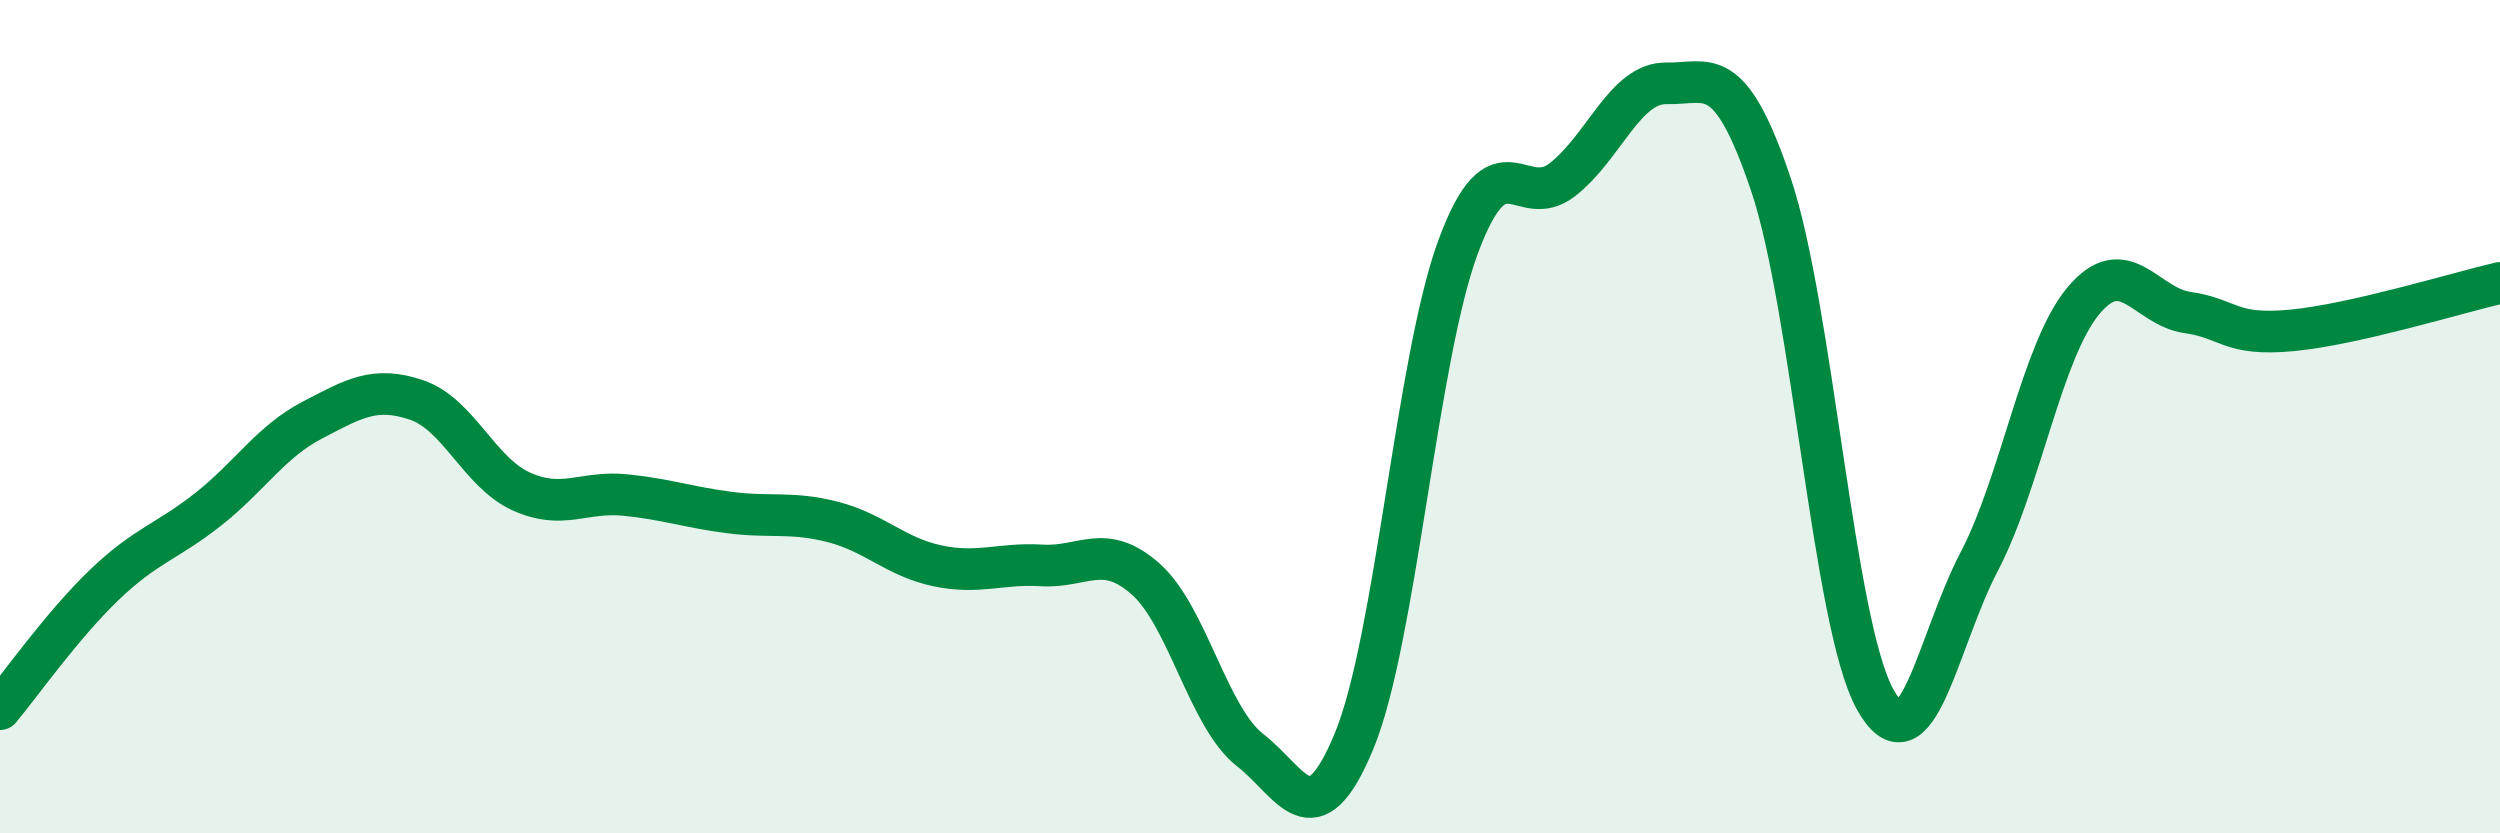
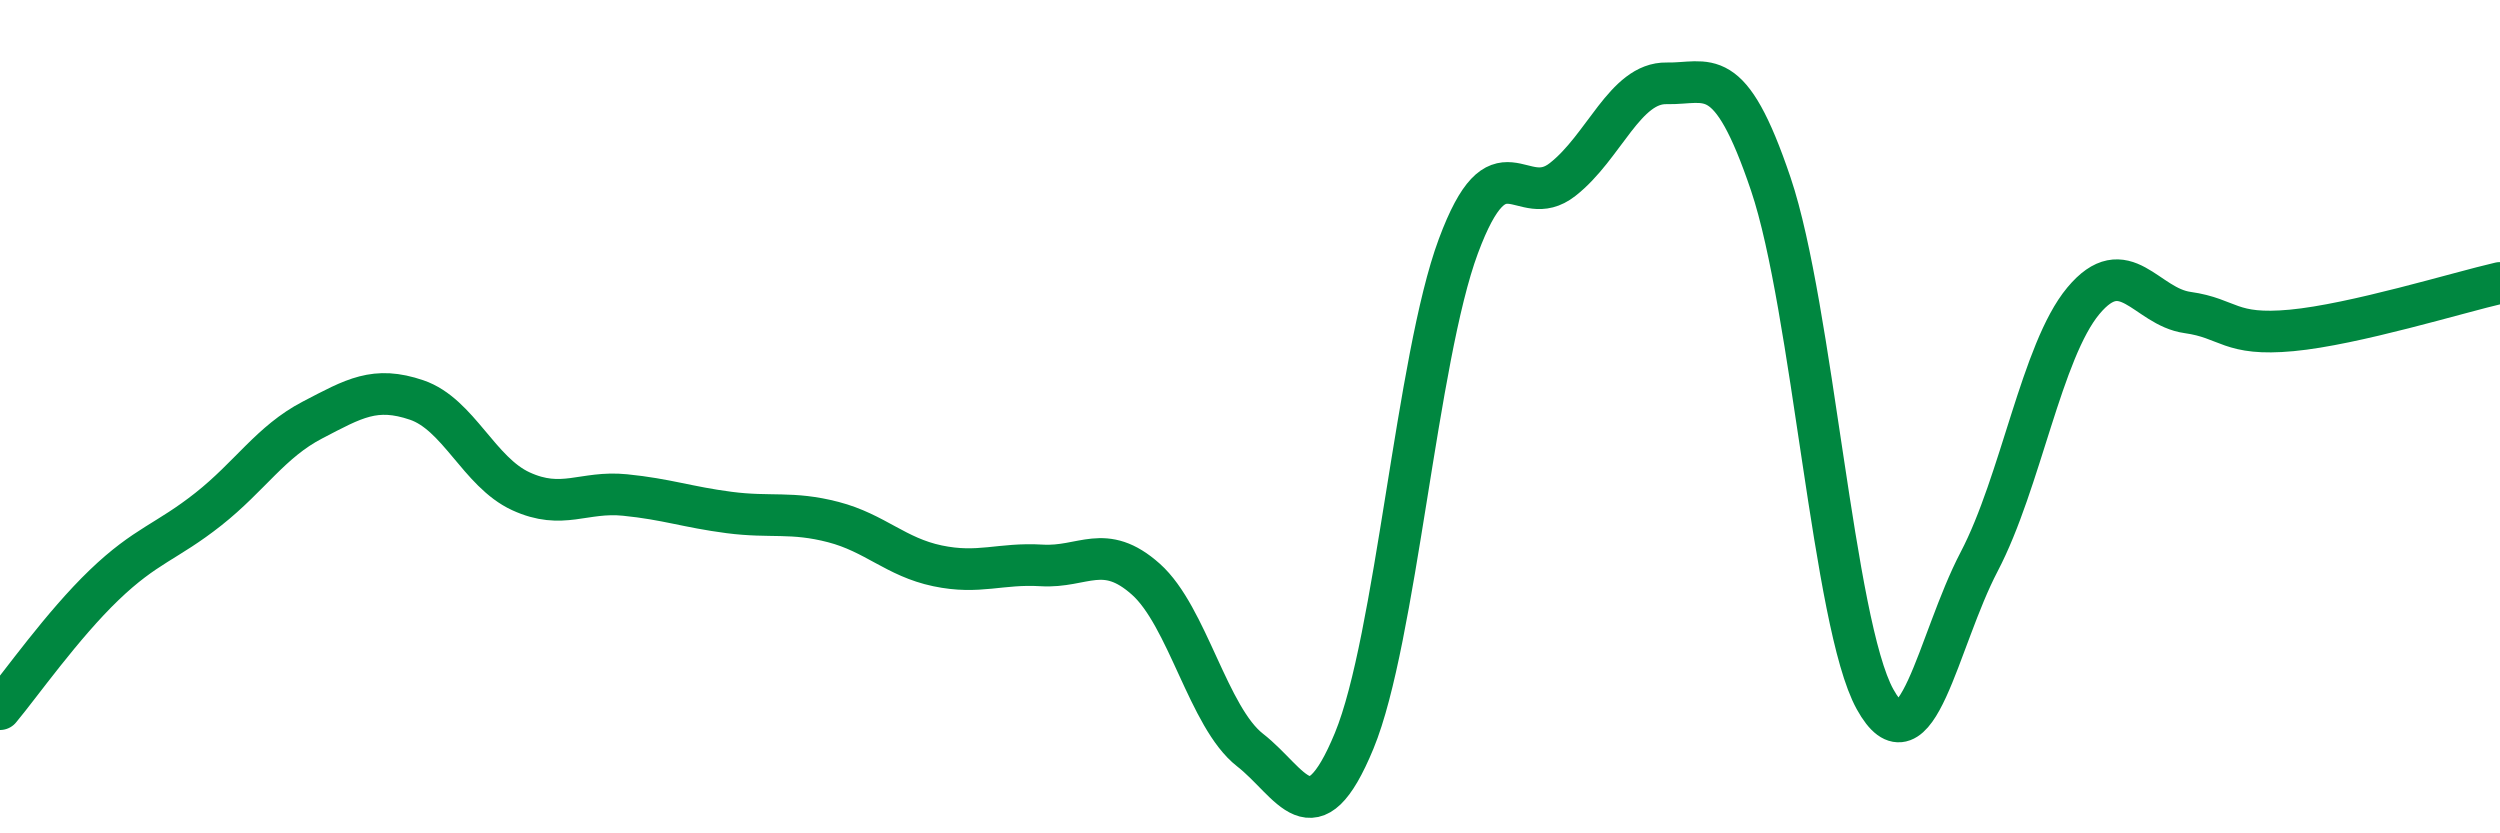
<svg xmlns="http://www.w3.org/2000/svg" width="60" height="20" viewBox="0 0 60 20">
-   <path d="M 0,17.02 C 0.5,16.42 1.5,15 2.5,14.04 C 3.5,13.08 4,13.01 5,12.22 C 6,11.43 6.5,10.6 7.5,10.08 C 8.5,9.56 9,9.26 10,9.6 C 11,9.94 11.5,11.33 12.5,11.79 C 13.5,12.25 14,11.78 15,11.88 C 16,11.98 16.5,12.17 17.5,12.3 C 18.5,12.43 19,12.27 20,12.53 C 21,12.79 21.5,13.37 22.5,13.58 C 23.5,13.79 24,13.51 25,13.57 C 26,13.63 26.5,13.01 27.5,13.9 C 28.5,14.79 29,17.22 30,18 C 31,18.78 31.5,20.2 32.5,17.78 C 33.5,15.36 34,8.6 35,5.91 C 36,3.22 36.5,5.09 37.5,4.31 C 38.5,3.53 39,1.98 40,2 C 41,2.02 41.5,1.46 42.5,4.42 C 43.5,7.38 44,14.97 45,16.78 C 46,18.59 46.5,15.39 47.5,13.48 C 48.5,11.57 49,8.42 50,7.22 C 51,6.02 51.5,7.36 52.5,7.5 C 53.5,7.64 53.5,8.07 55,7.93 C 56.5,7.79 59,7.02 60,6.79L60 20L0 20Z" fill="#008740" opacity="0.1" stroke-linecap="round" stroke-linejoin="round" />
  <path d="M 0,17.02 C 0.5,16.42 1.5,15 2.5,14.04 C 3.5,13.08 4,13.01 5,12.22 C 6,11.43 6.5,10.6 7.5,10.08 C 8.5,9.56 9,9.26 10,9.6 C 11,9.94 11.5,11.33 12.5,11.79 C 13.5,12.25 14,11.78 15,11.88 C 16,11.98 16.5,12.17 17.5,12.3 C 18.5,12.43 19,12.27 20,12.53 C 21,12.79 21.5,13.37 22.5,13.58 C 23.5,13.79 24,13.51 25,13.57 C 26,13.63 26.5,13.01 27.5,13.9 C 28.5,14.79 29,17.22 30,18 C 31,18.78 31.5,20.2 32.5,17.78 C 33.5,15.36 34,8.6 35,5.91 C 36,3.22 36.5,5.09 37.5,4.31 C 38.5,3.53 39,1.98 40,2 C 41,2.02 41.5,1.46 42.5,4.42 C 43.5,7.38 44,14.97 45,16.78 C 46,18.59 46.5,15.39 47.5,13.48 C 48.5,11.57 49,8.42 50,7.22 C 51,6.02 51.5,7.36 52.5,7.5 C 53.5,7.64 53.5,8.07 55,7.93 C 56.5,7.79 59,7.02 60,6.79" stroke="#008740" stroke-width="1" fill="none" stroke-linecap="round" stroke-linejoin="round" />
</svg>